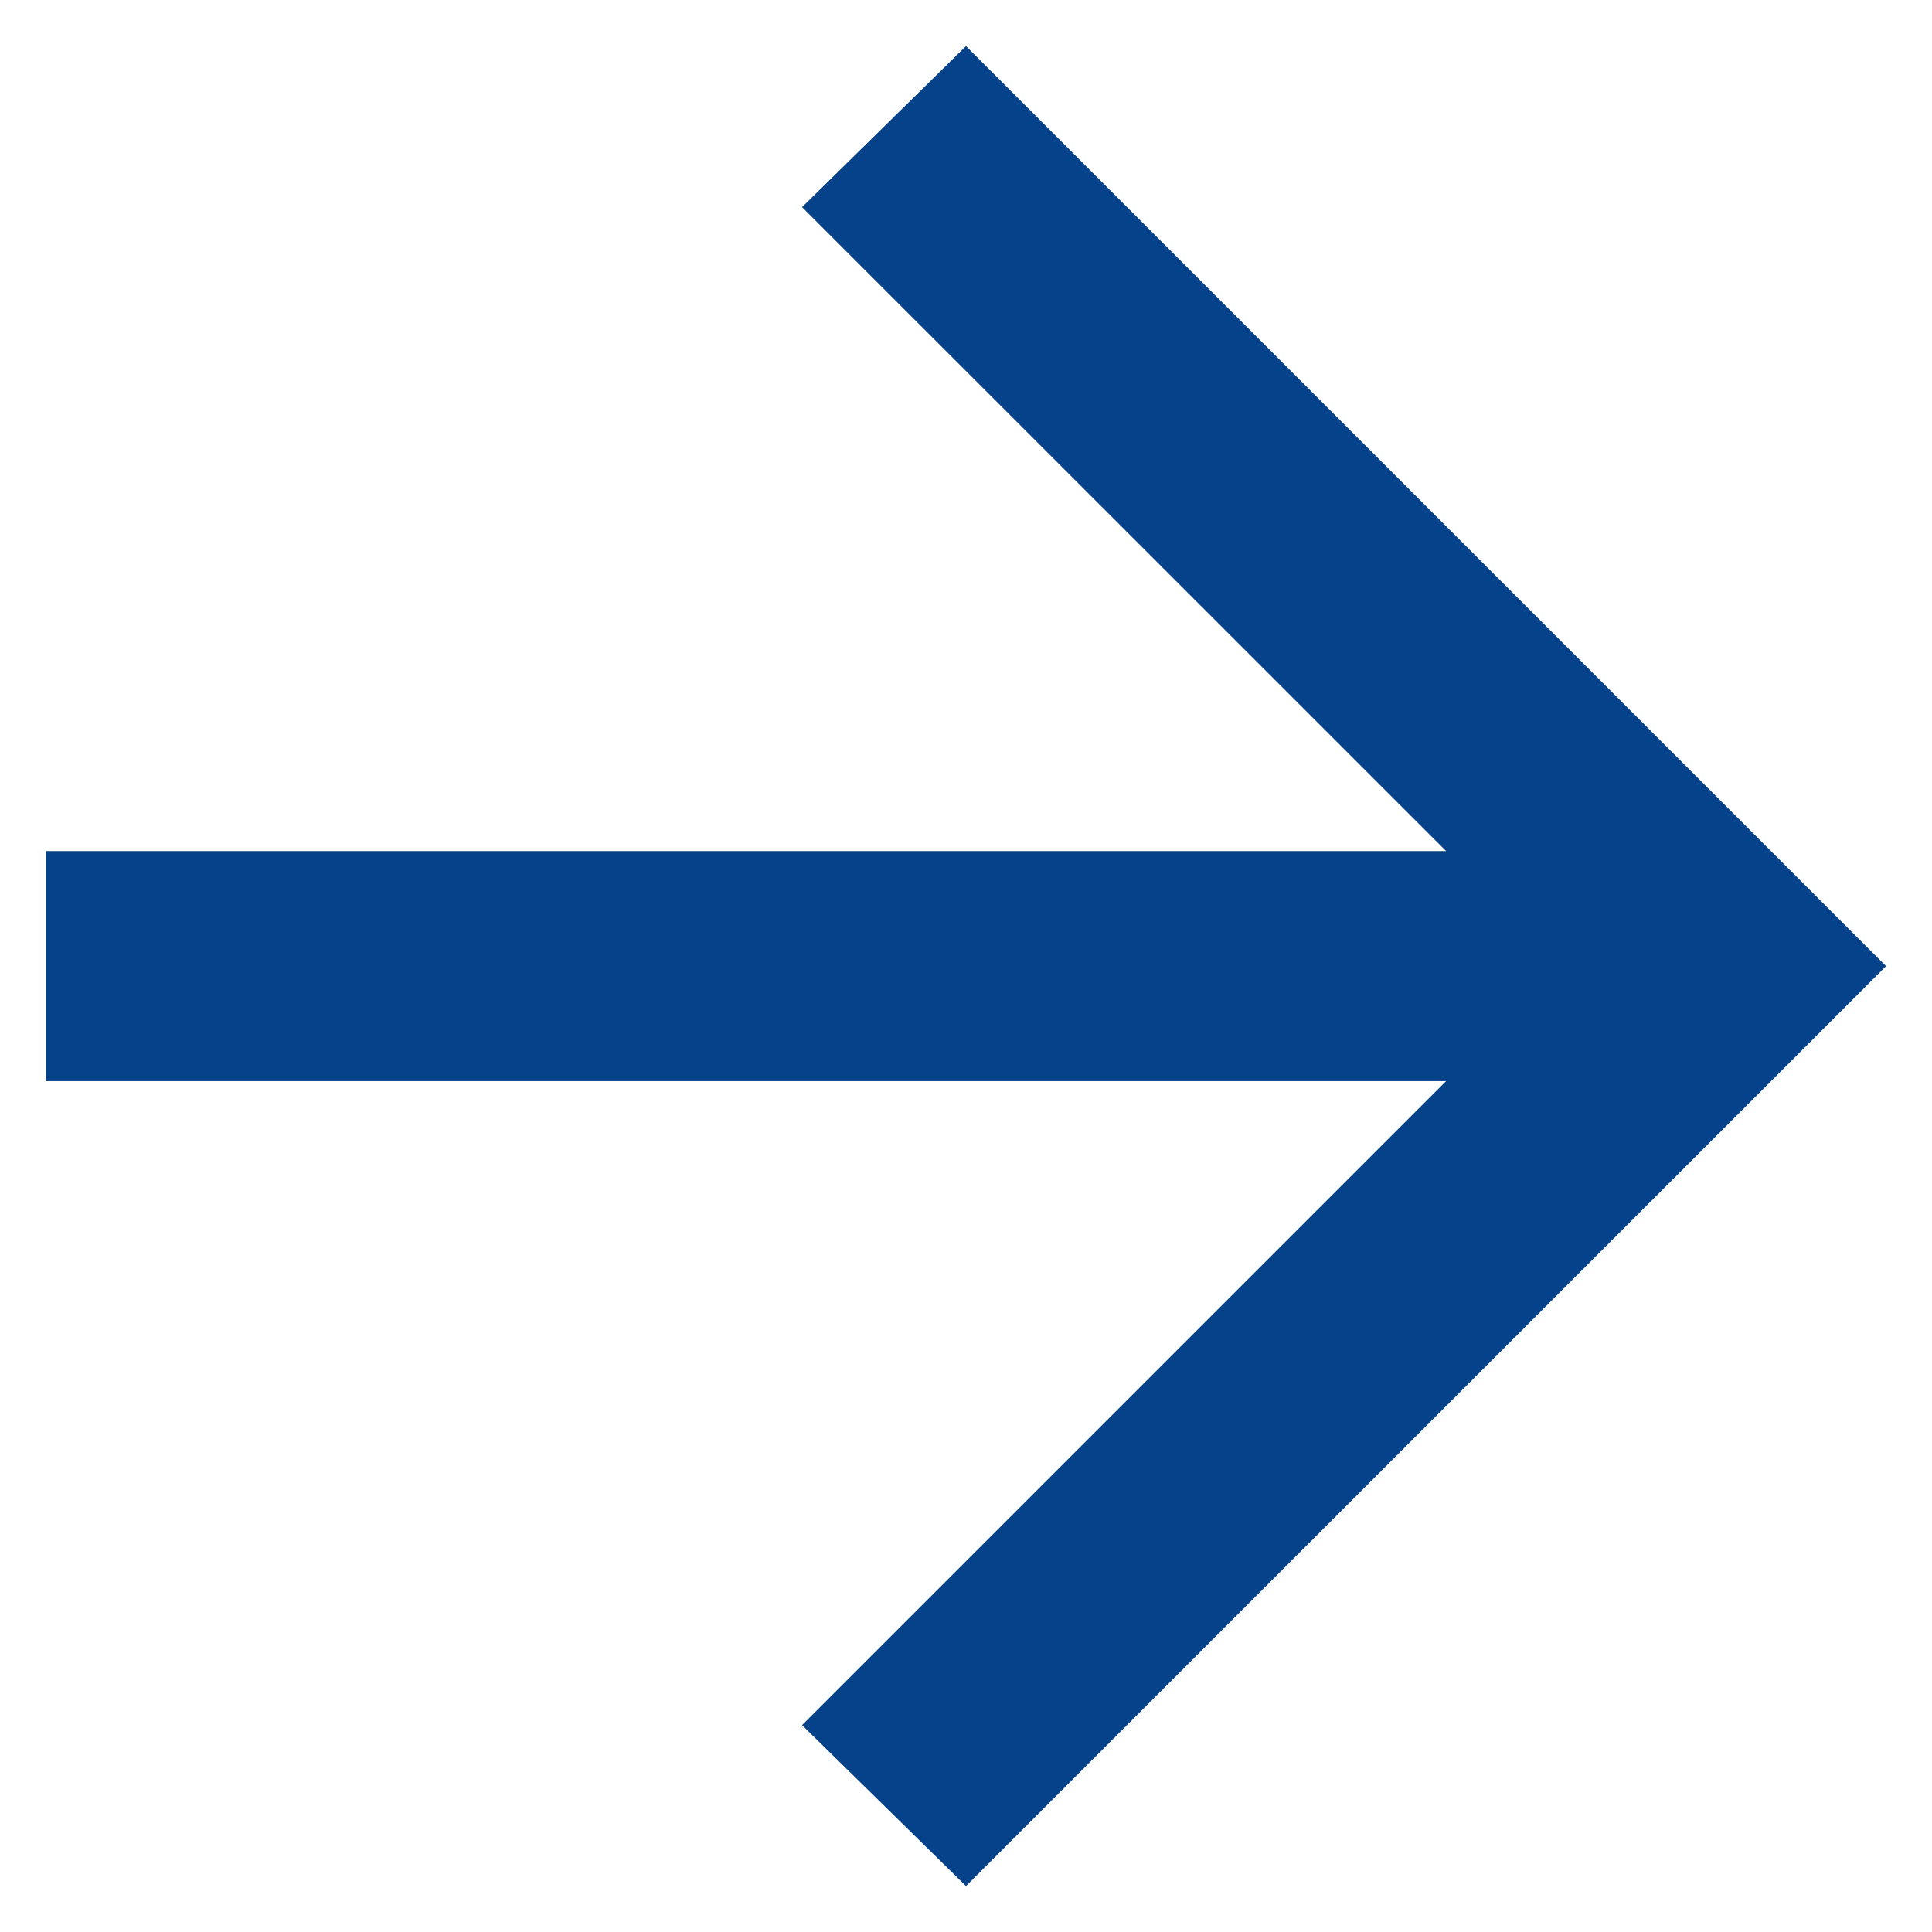
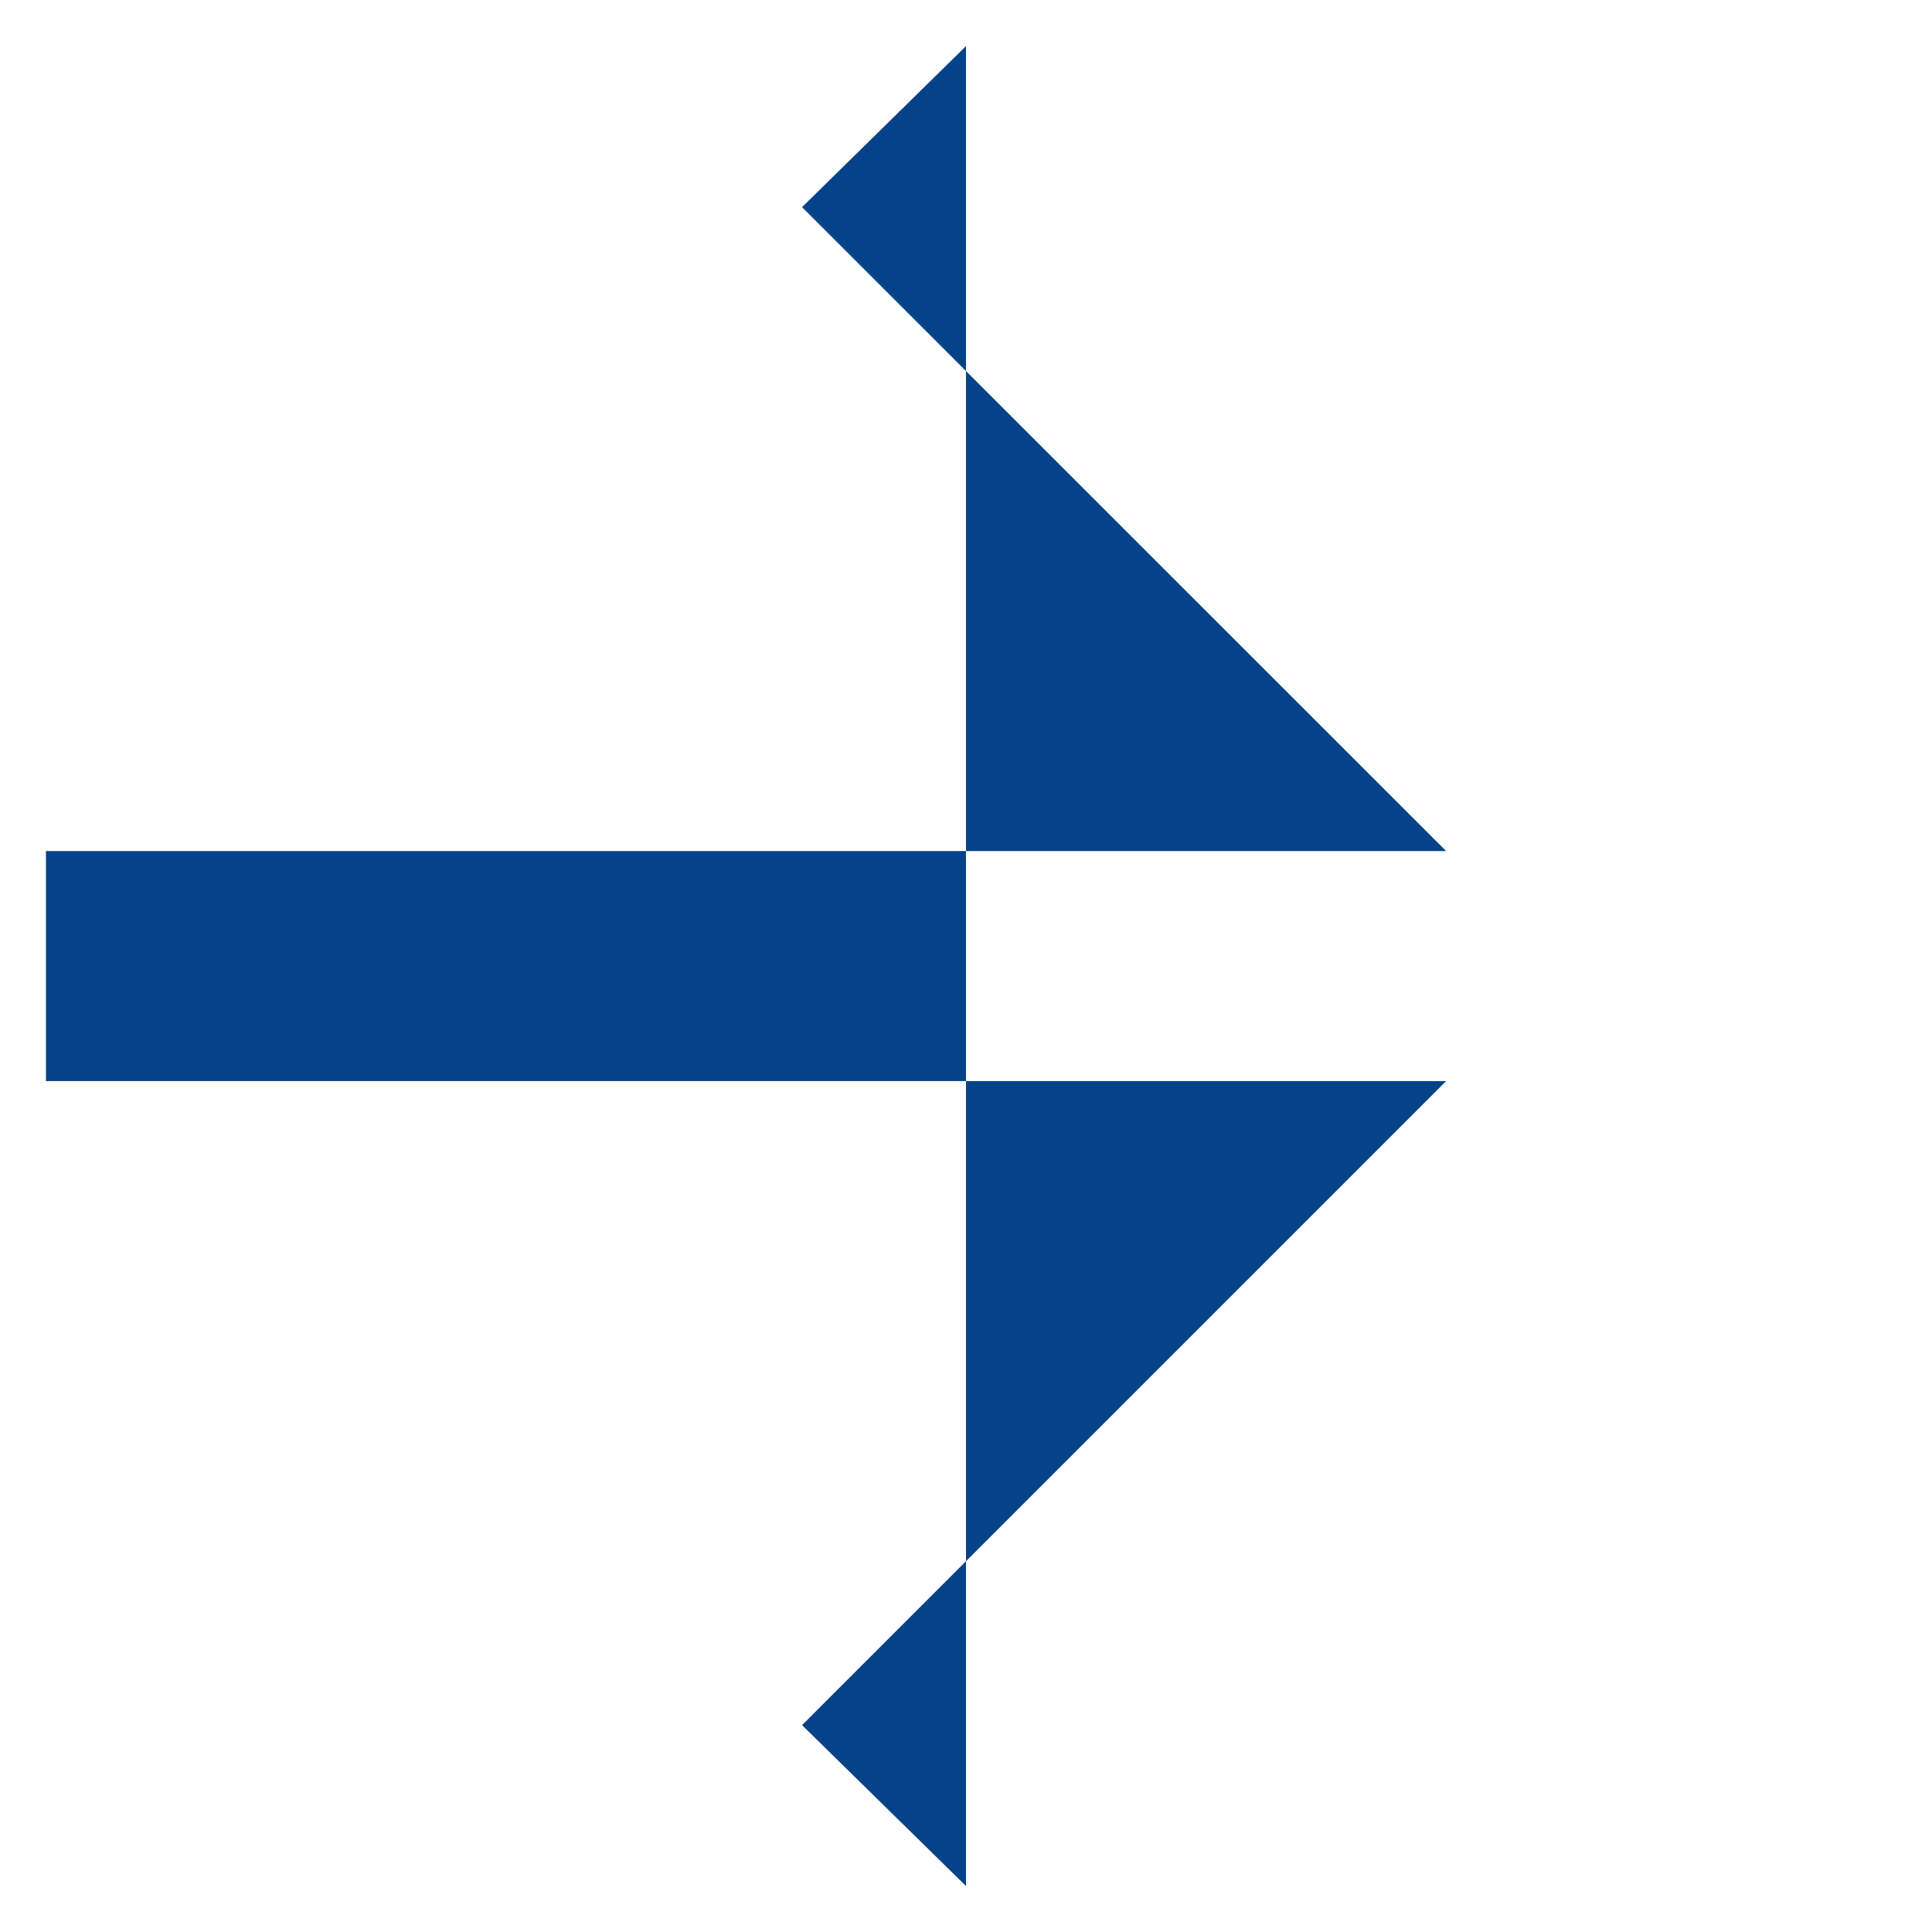
<svg xmlns="http://www.w3.org/2000/svg" width="14" height="14" fill="none" viewBox="0 0 14 14">
-   <path fill="#054289" d="M7 13.667L5.812 12.501L10.479 7.834H0.333V6.167H10.479L5.812 1.501L7 0.334L13.667 7.001L7 13.667Z" />
+   <path fill="#054289" d="M7 13.667L5.812 12.501L10.479 7.834H0.333V6.167H10.479L5.812 1.501L7 0.334L7 13.667Z" />
</svg>